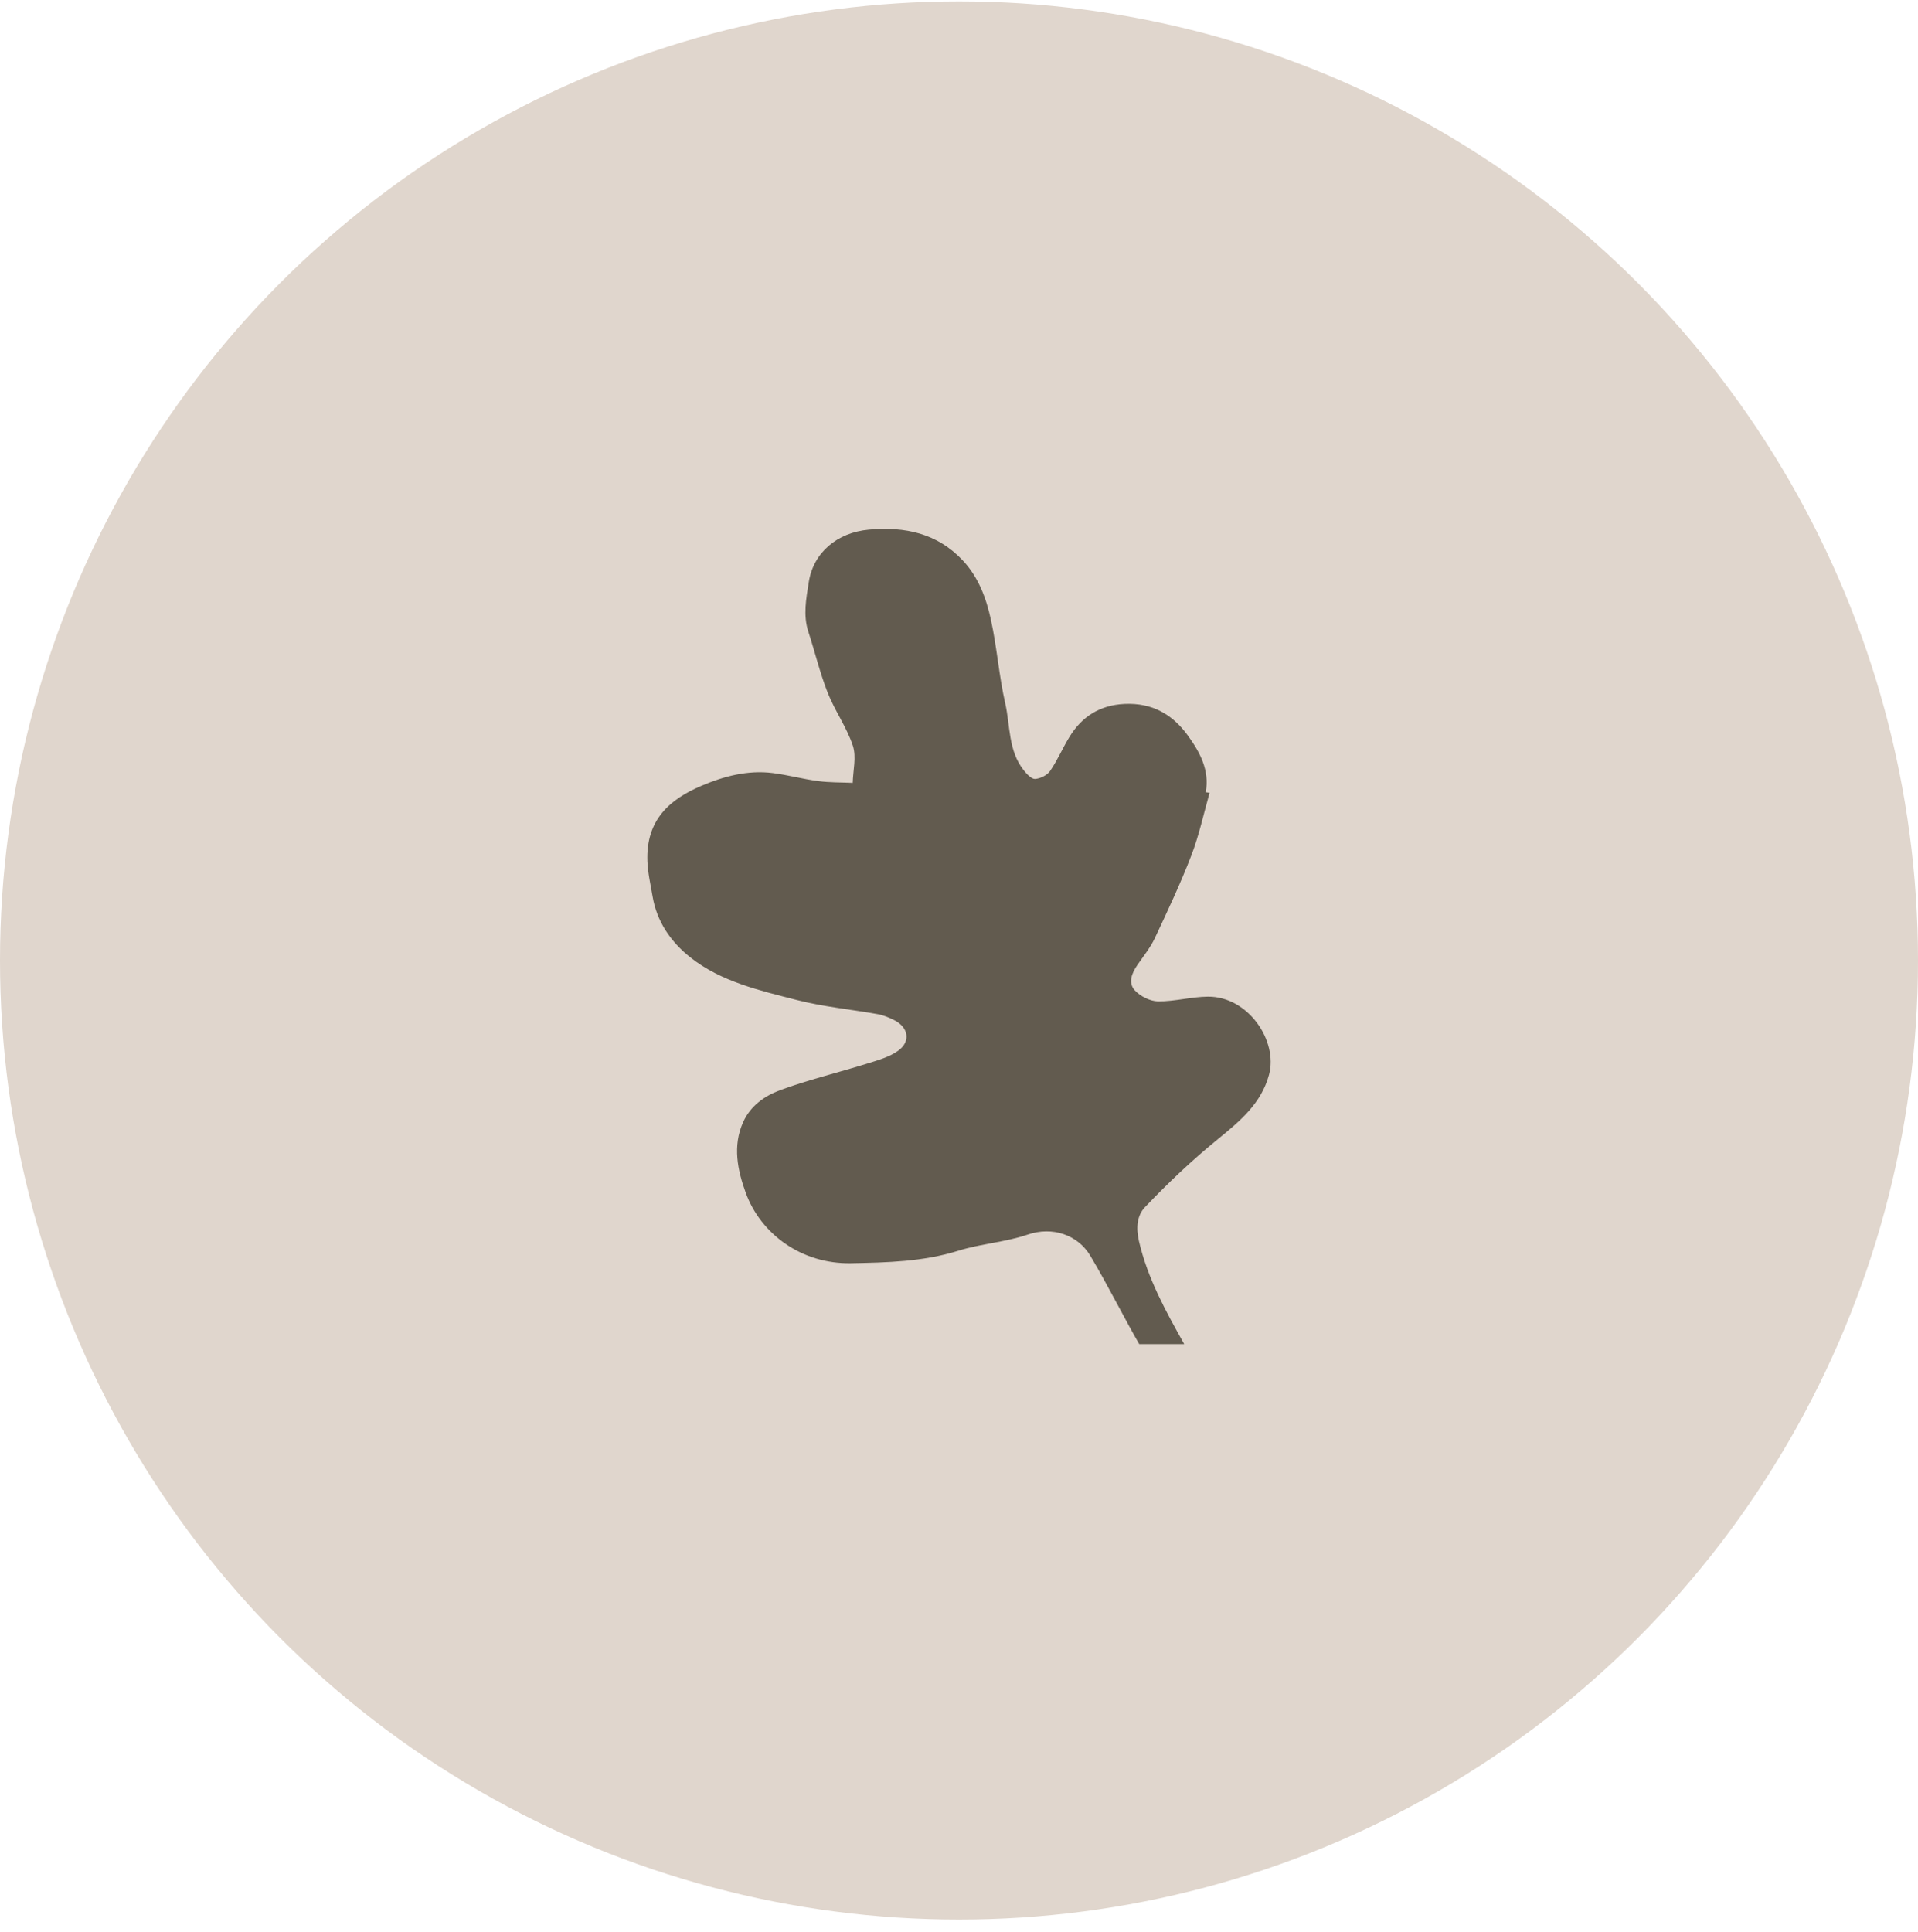
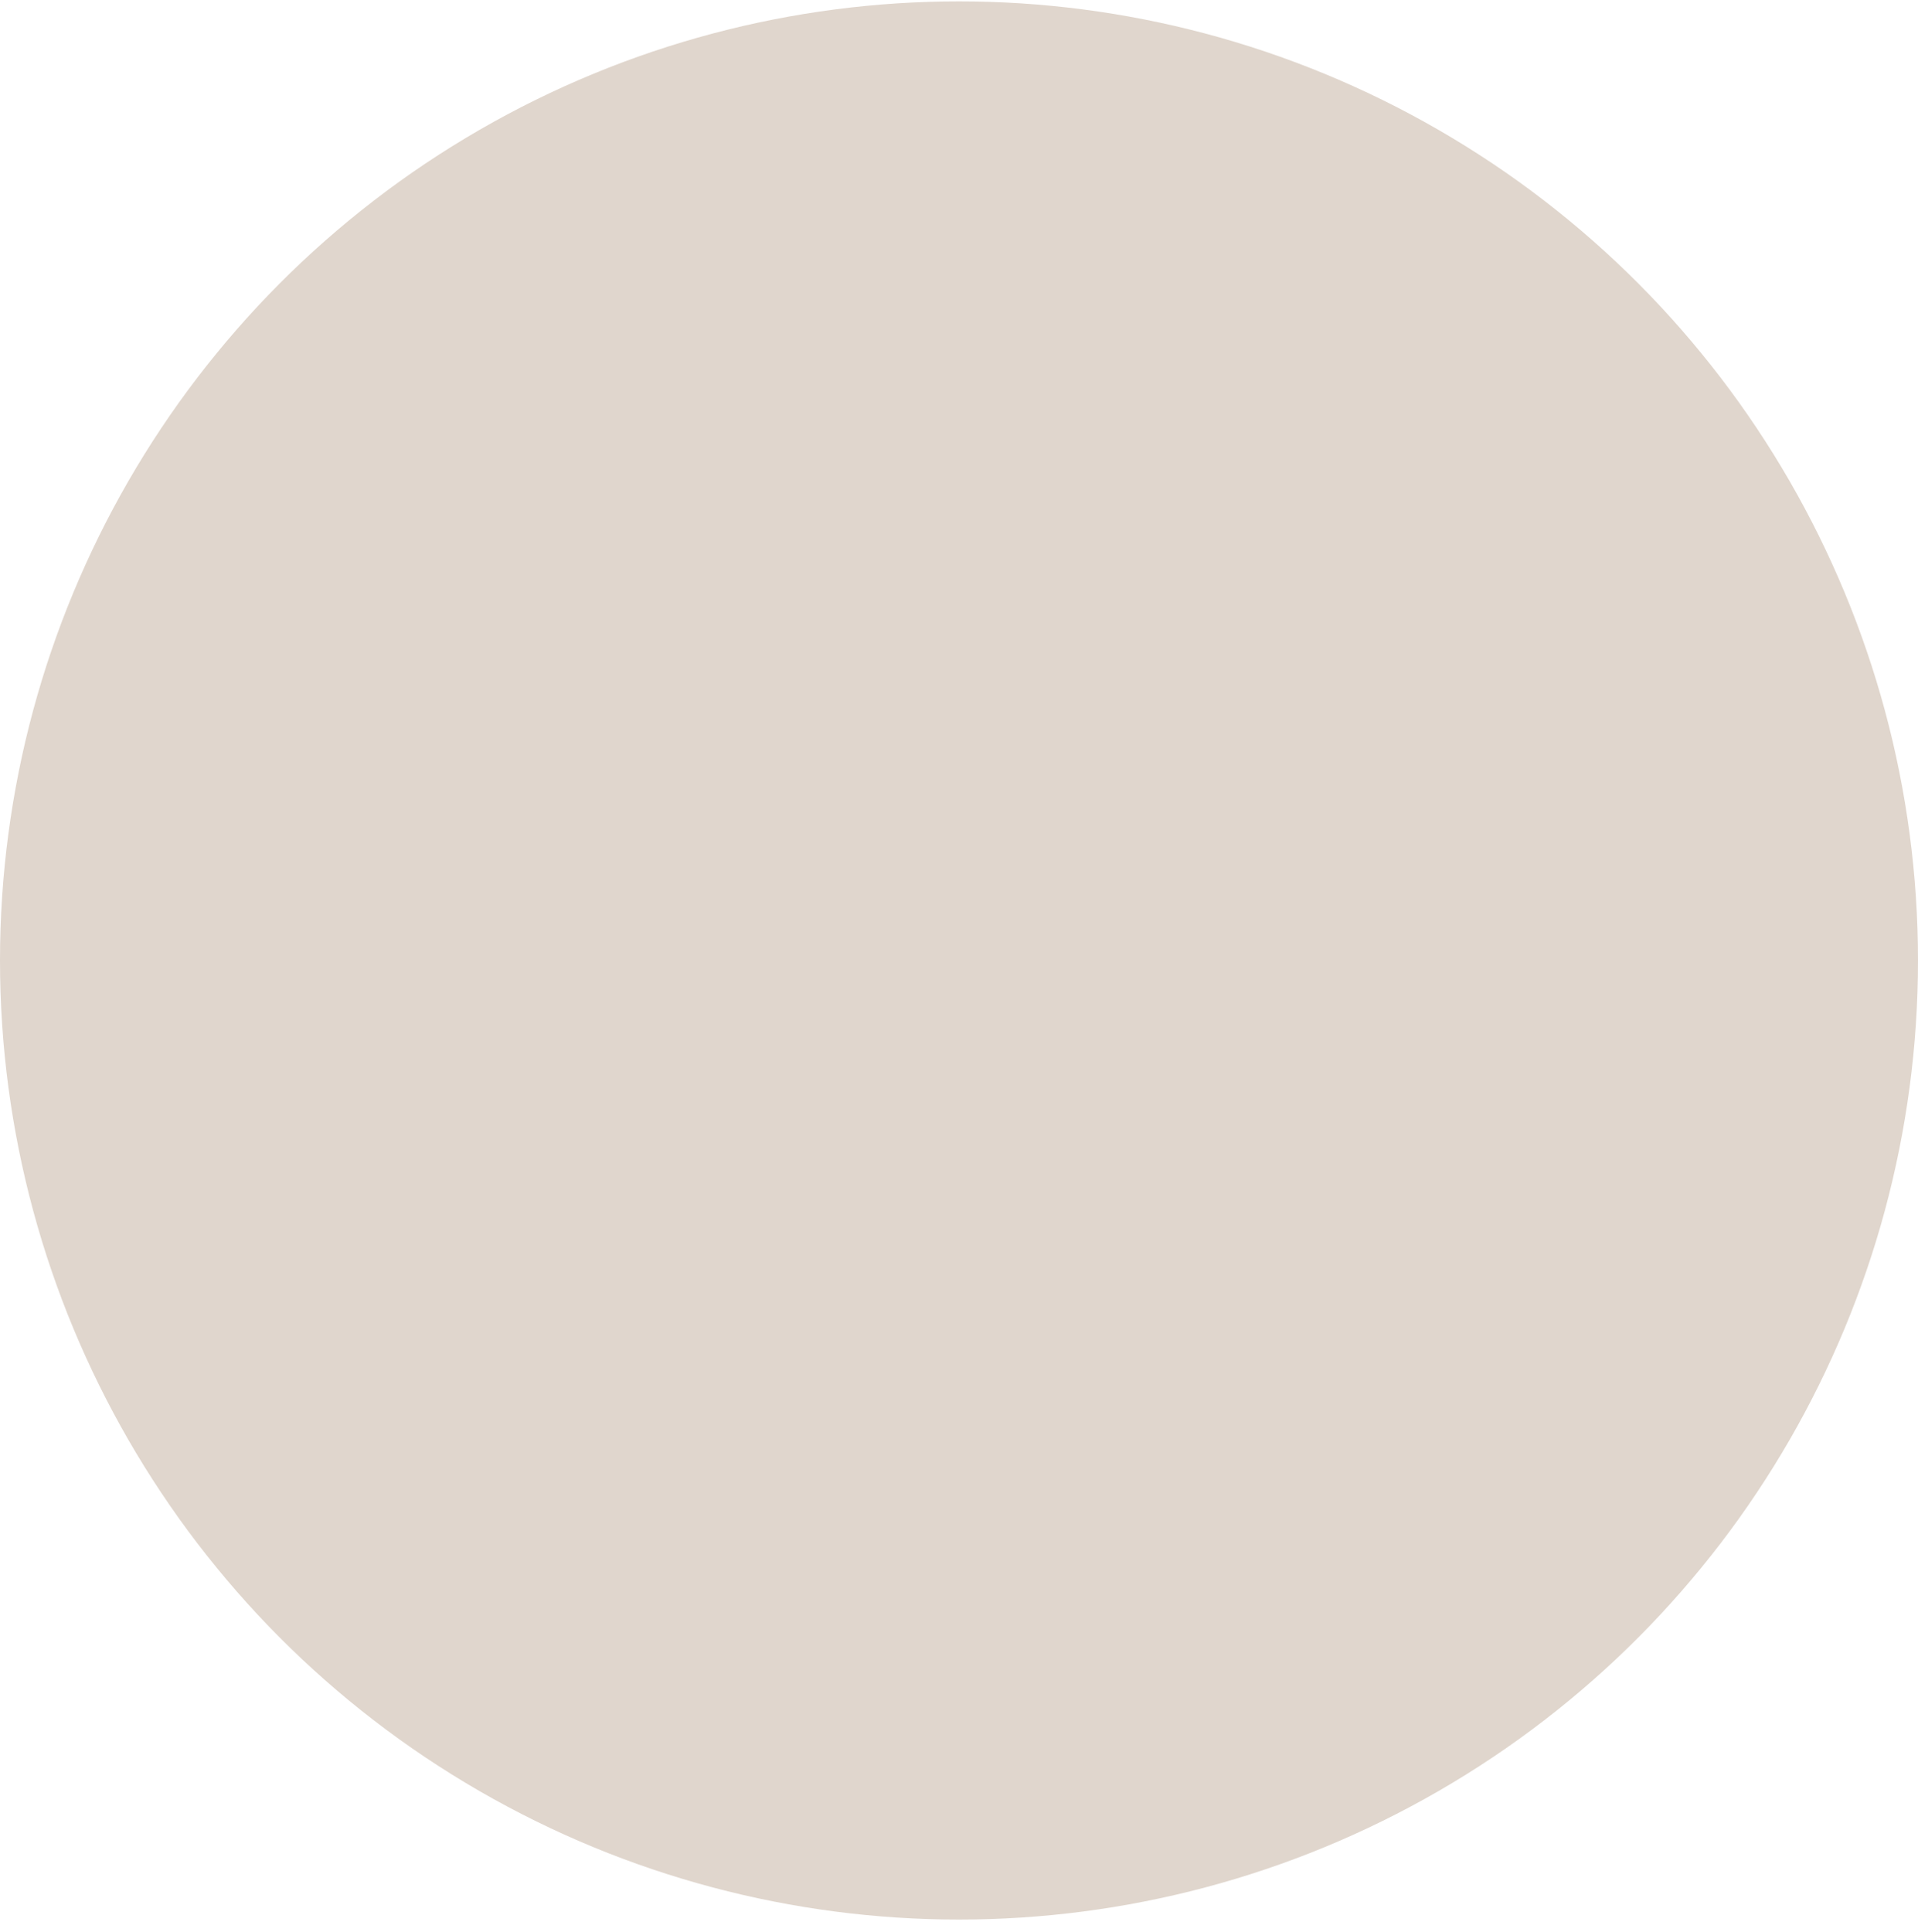
<svg xmlns="http://www.w3.org/2000/svg" width="140" height="141" viewBox="0 0 140 141" fill="none">
  <circle cx="70" cy="70.101" r="70" fill="#E0D6CD" />
  <g clip-path="url(#clip0_3803_6131)">
    <path d="M88.29 57.868C87.855 59.391 87.529 60.952 86.96 62.428C86.171 64.48 85.229 66.481 84.29 68.477C83.967 69.164 83.468 69.779 83.03 70.414C82.615 71.016 82.318 71.725 82.834 72.284C83.227 72.71 83.95 73.078 84.531 73.085C85.743 73.098 86.958 72.748 88.174 72.74C91.102 72.722 93.302 75.96 92.627 78.449C92.065 80.524 90.53 81.811 88.903 83.135C87.014 84.671 85.242 86.355 83.572 88.106C83.007 88.699 82.901 89.579 83.136 90.59C83.769 93.317 85.095 95.707 86.45 98.123C86.858 98.851 87.028 99.758 87.073 100.594C87.124 101.53 86.197 101.942 85.513 101.269C84.682 100.45 83.963 99.488 83.379 98.491C82.061 96.238 80.92 93.891 79.582 91.65C78.672 90.126 76.823 89.487 75.008 90.109C73.388 90.663 71.602 90.77 69.961 91.283C67.388 92.088 64.767 92.149 62.105 92.197C58.499 92.262 55.516 90.052 54.428 87.039C53.846 85.426 53.458 83.652 54.245 81.898C54.776 80.715 55.8 79.99 56.927 79.572C59.002 78.803 61.179 78.288 63.299 77.626C64.081 77.382 64.923 77.147 65.561 76.687C66.502 76.008 66.308 74.969 65.261 74.451C64.891 74.267 64.492 74.095 64.085 74.022C62.119 73.669 60.108 73.483 58.184 72.991C55.452 72.291 52.636 71.651 50.391 69.876C48.943 68.732 47.94 67.245 47.632 65.419C47.489 64.57 47.287 63.719 47.255 62.865C47.141 59.816 48.906 58.328 51.214 57.346C52.824 56.661 54.572 56.192 56.39 56.419C57.505 56.558 58.596 56.86 59.71 57.007C60.544 57.118 61.398 57.099 62.242 57.138C62.264 56.23 62.523 55.251 62.253 54.429C61.813 53.087 60.937 51.88 60.415 50.555C59.847 49.114 59.492 47.598 59.009 46.125C58.609 44.906 58.846 43.703 59.032 42.498C59.368 40.321 61.117 38.864 63.421 38.656C66.083 38.415 68.425 38.936 70.266 40.893C71.436 42.137 71.992 43.679 72.334 45.254C72.771 47.261 72.917 49.327 73.373 51.329C73.749 52.977 73.58 54.782 74.733 56.23C74.947 56.498 75.297 56.871 75.556 56.852C75.943 56.824 76.441 56.575 76.65 56.27C77.188 55.486 77.562 54.602 78.058 53.788C78.952 52.324 80.258 51.459 82.088 51.376C84.108 51.284 85.587 52.142 86.7 53.678C87.601 54.92 88.298 56.224 88.01 57.819C88.103 57.835 88.196 57.852 88.29 57.868Z" fill="#625B4F" />
  </g>
  <defs>
    <clipPath id="clip0_3803_6131">
-       <rect width="45.5" height="63" fill="white" transform="translate(47.25 35.101)" />
-     </clipPath>
+       </clipPath>
  </defs>
</svg>